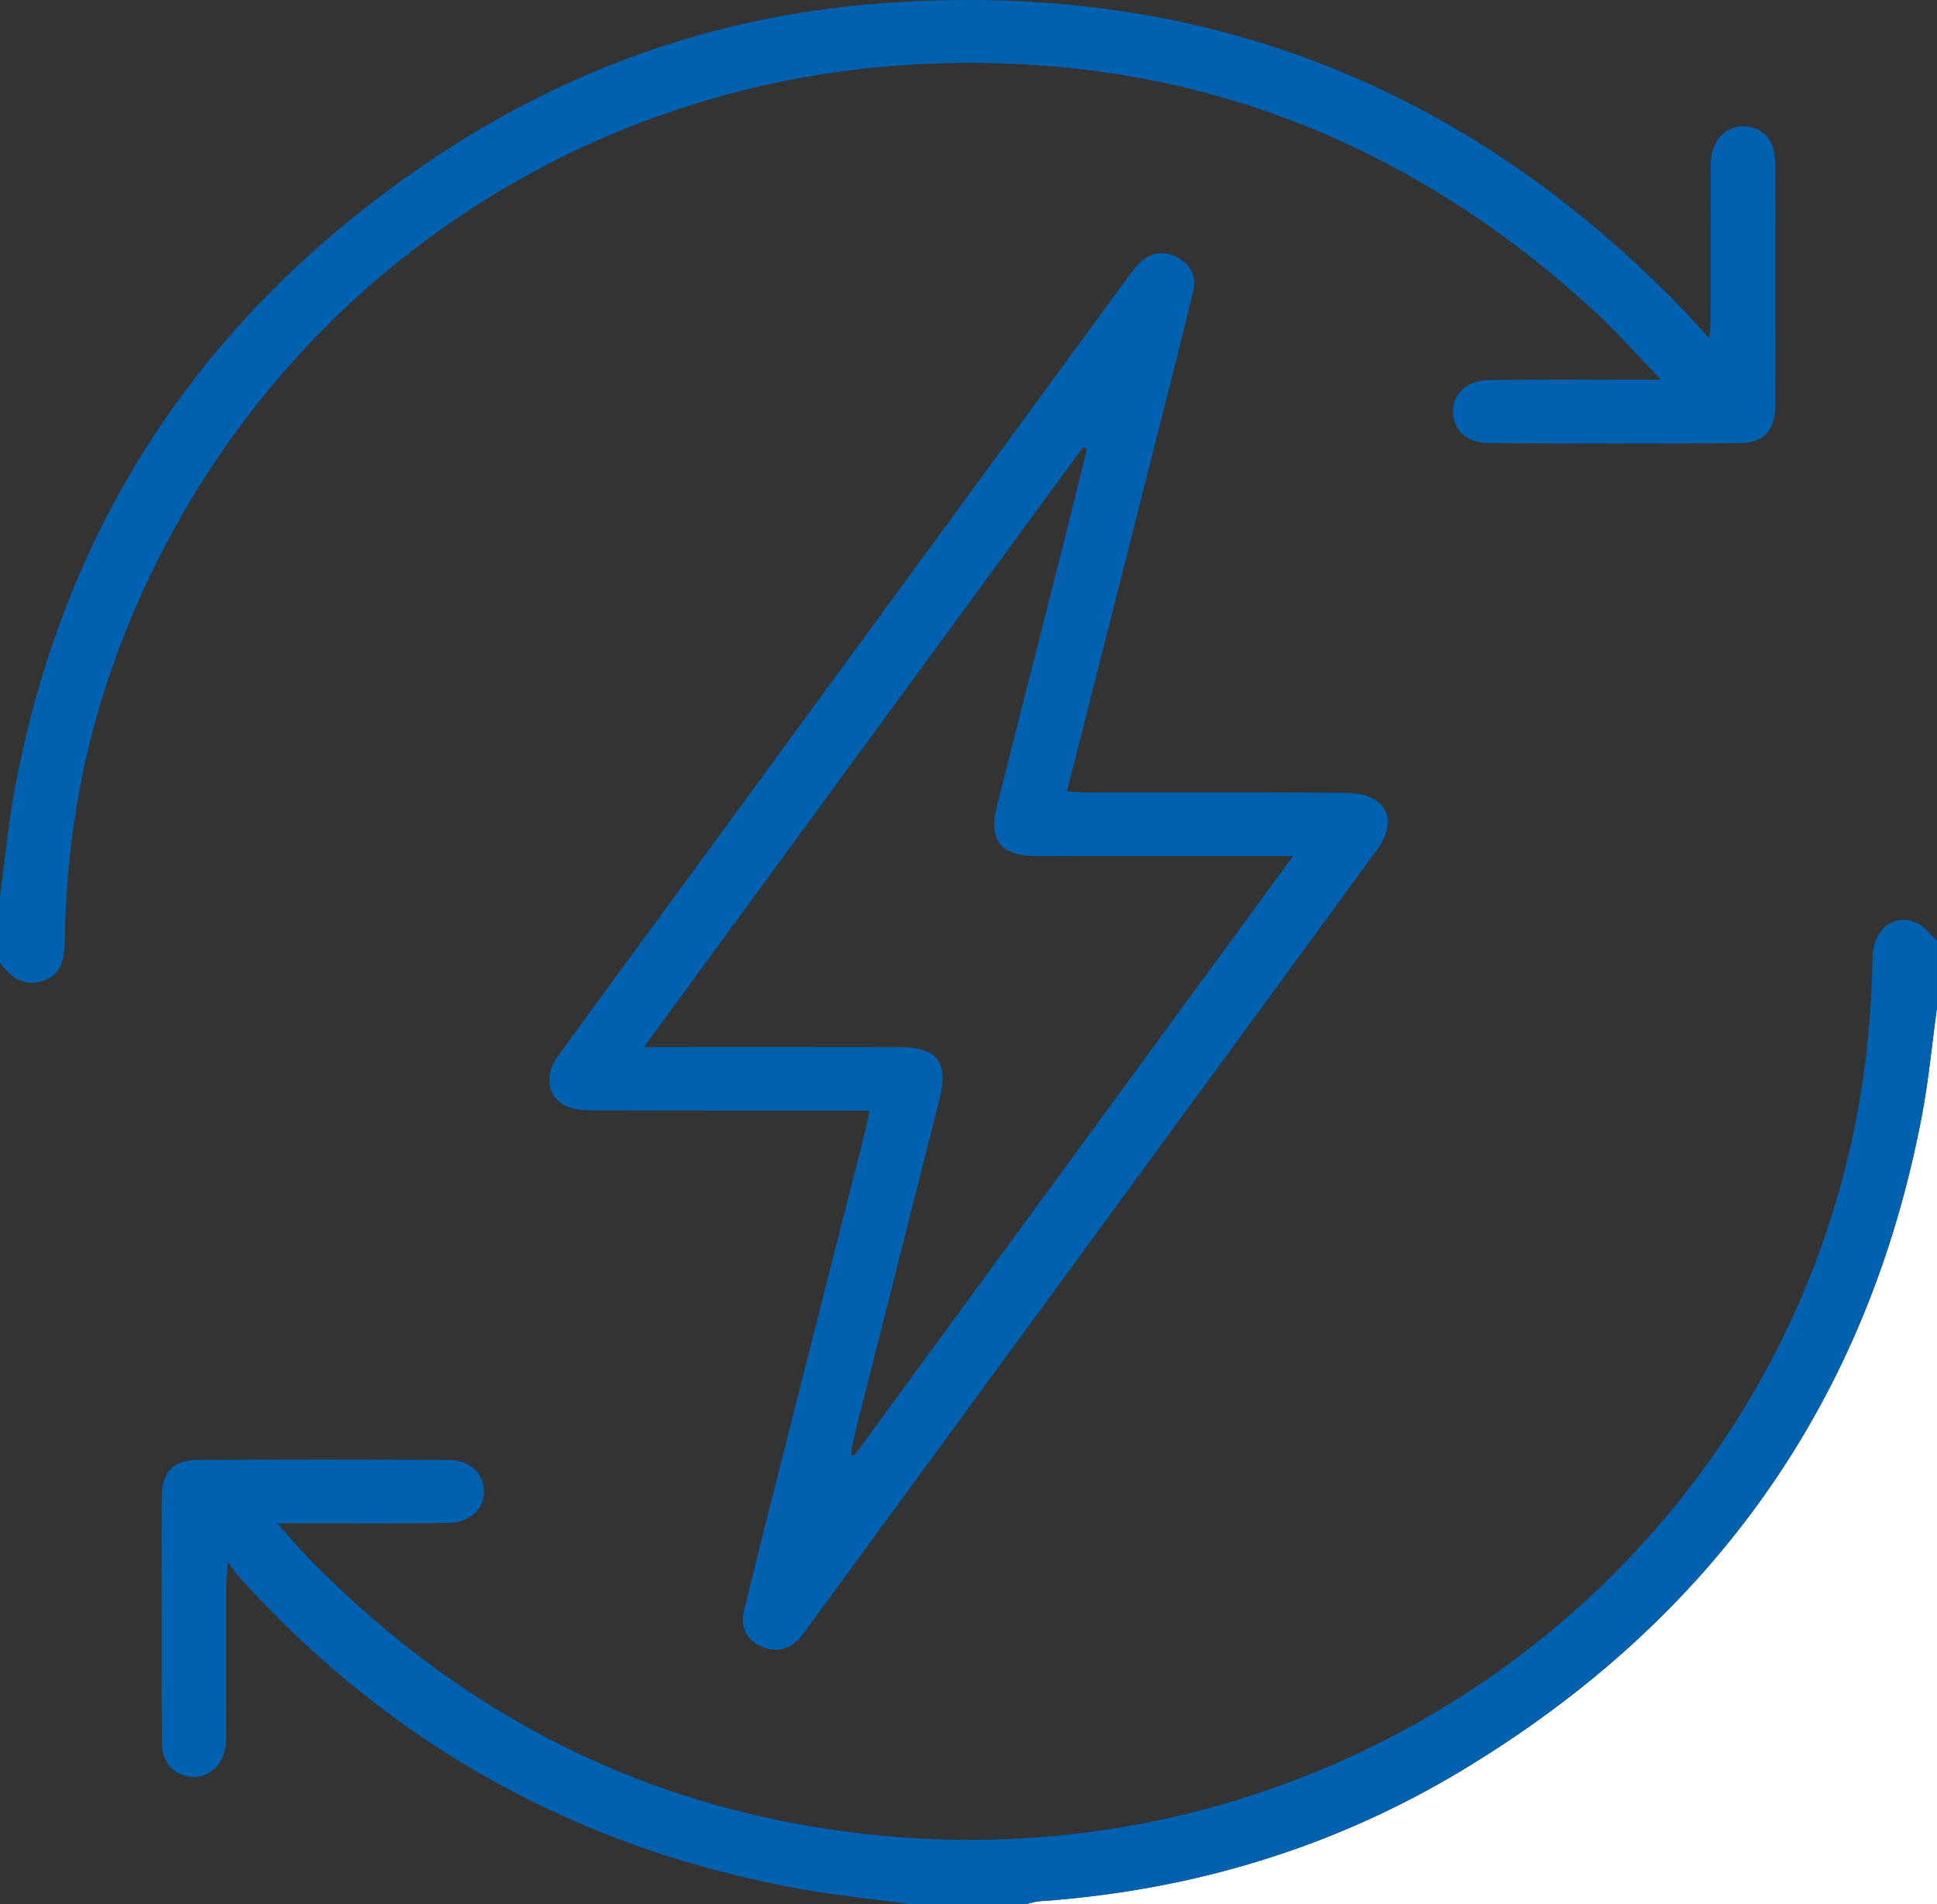
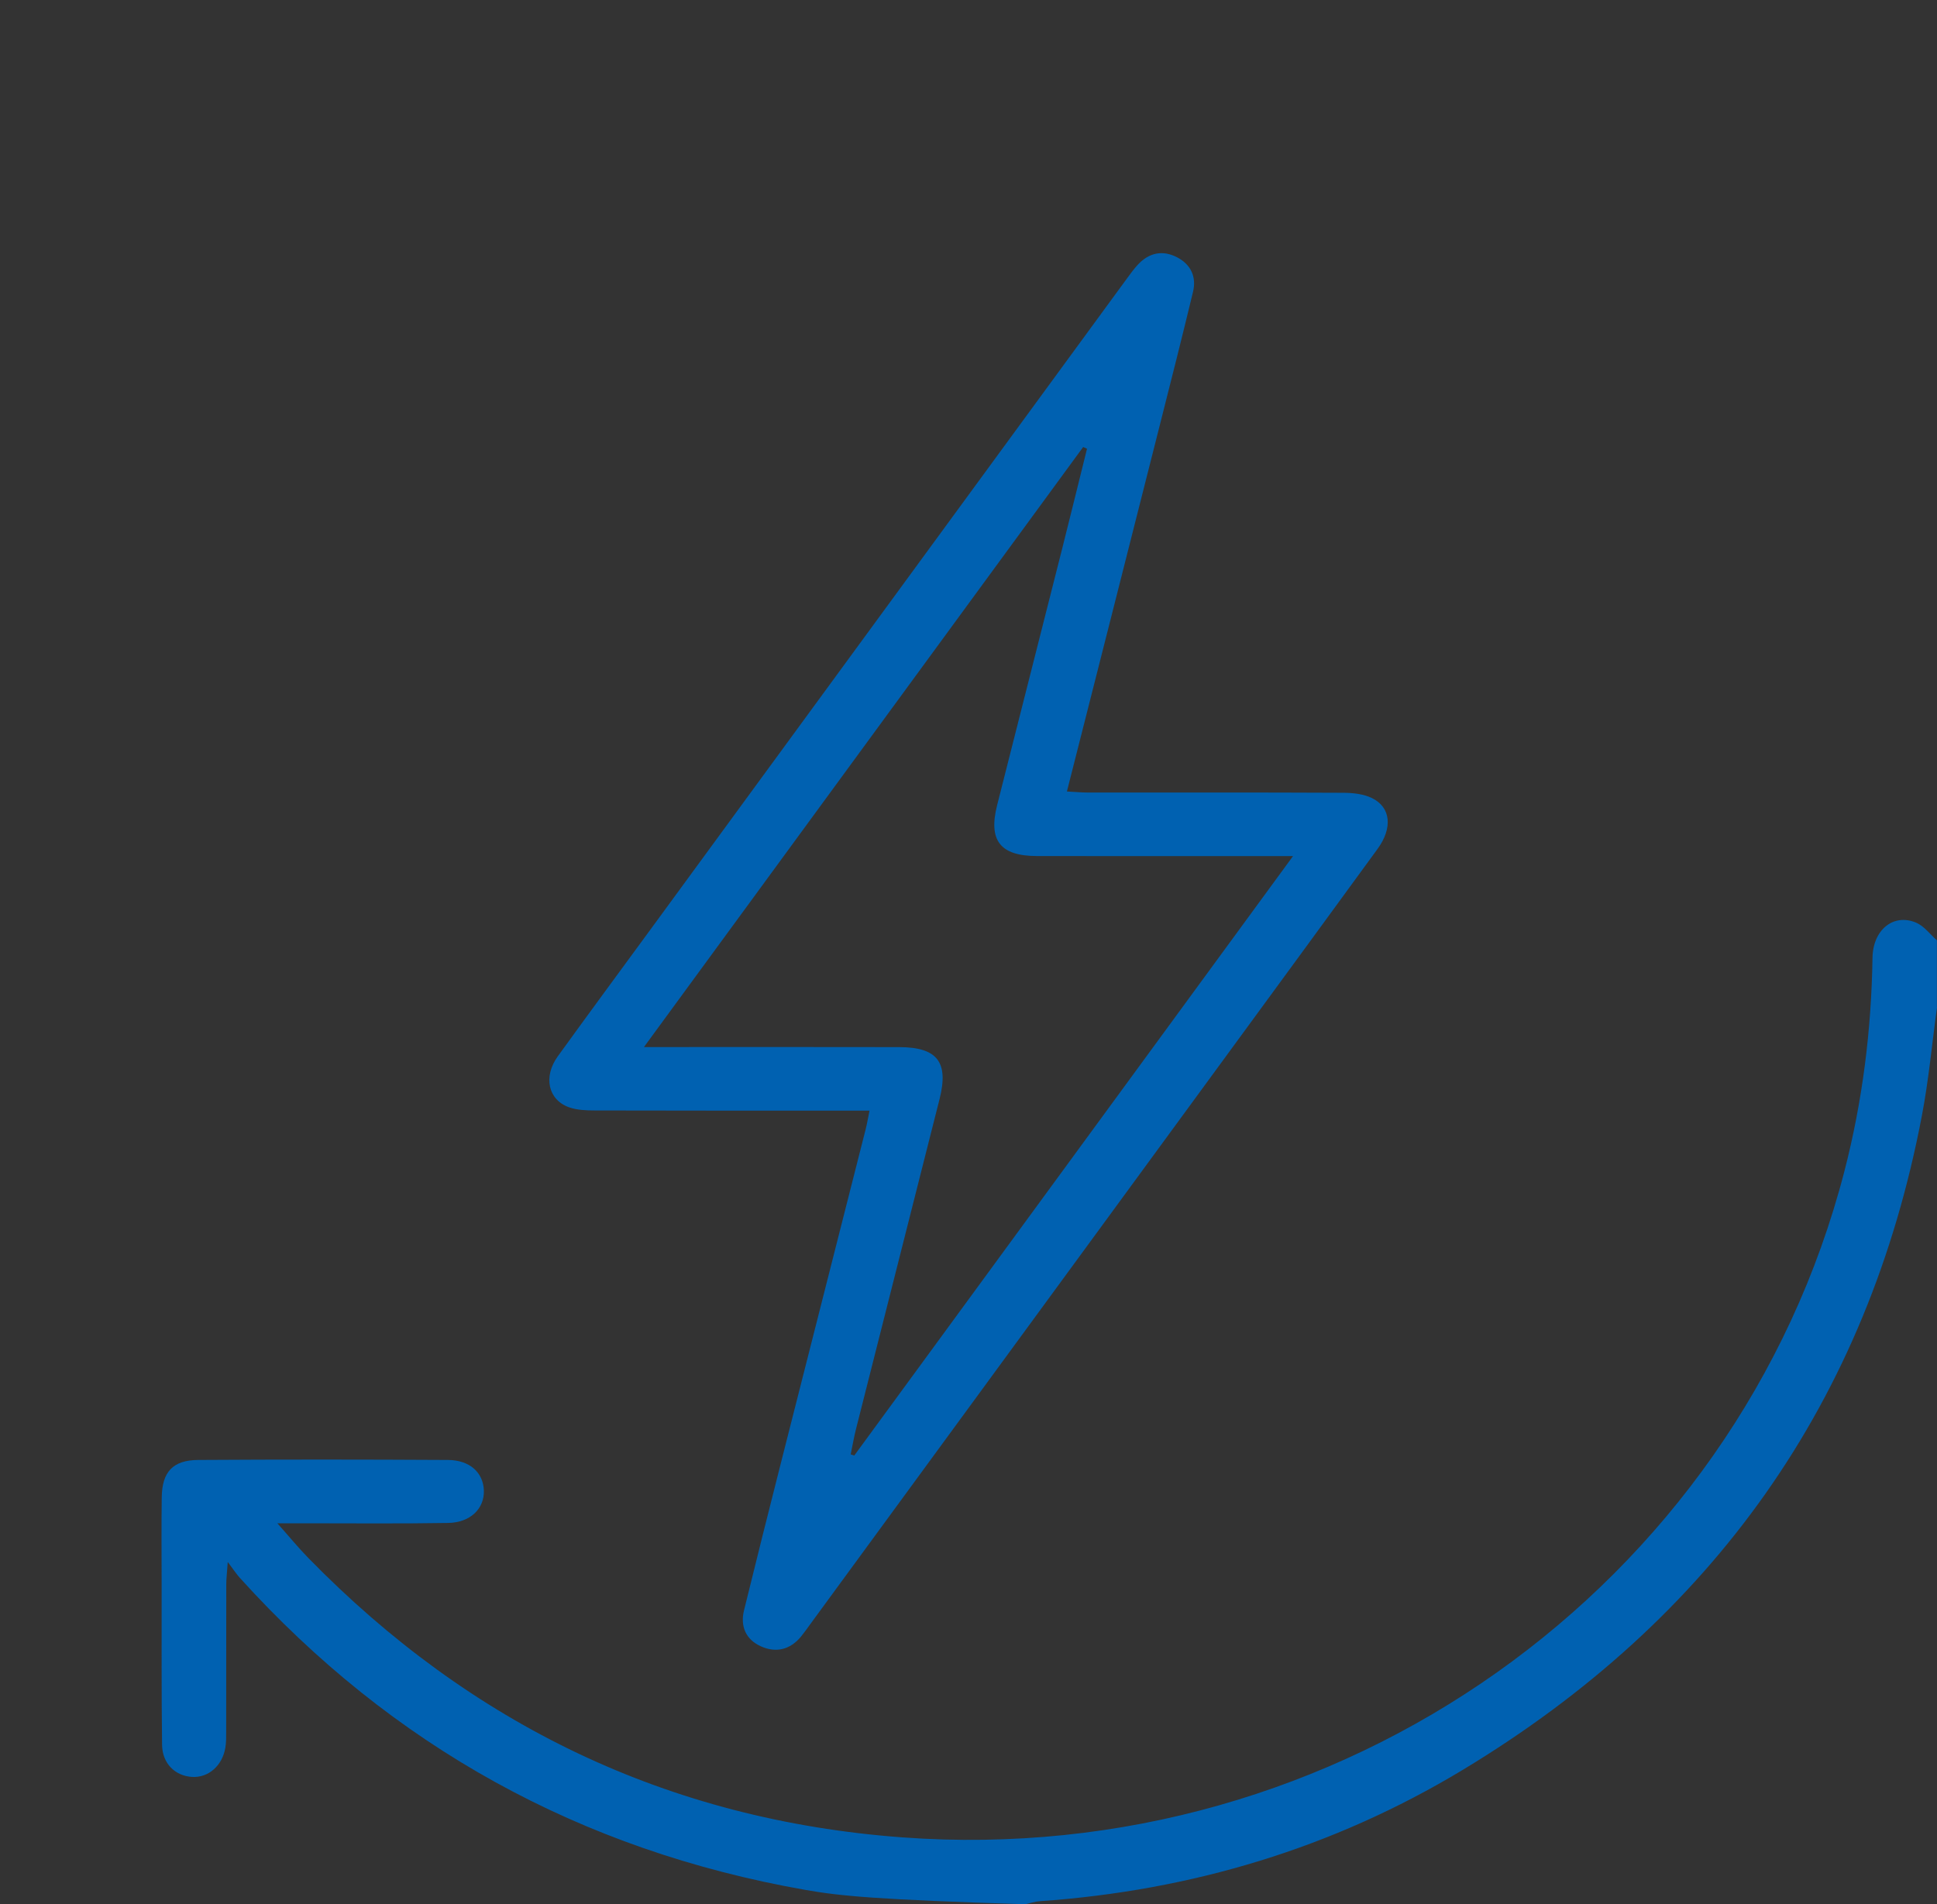
<svg xmlns="http://www.w3.org/2000/svg" width="60" height="59" viewBox="0 0 60 59" fill="none">
  <rect x="0" y="0" width="60" height="59" fill="#333333" stroke="none" />
  <g clip-path="url(#clip0_1_91)">
-     <path d="M60 31.212V59H31.758C31.909 58.967 32.058 58.916 32.21 58.905C36.904 58.578 41.294 57.259 45.299 54.843C53.071 50.156 57.854 43.4 59.533 34.561C59.742 33.455 59.846 32.328 60 31.212Z" fill="white" />
-     <path d="M0 27.755C0.154 26.637 0.259 25.511 0.467 24.403C2.016 16.125 6.374 9.635 13.427 4.909C17.521 2.167 22.074 0.537 26.998 0.127C36.949 -0.702 45.36 2.541 52.217 9.684C52.441 9.917 52.652 10.162 52.945 10.487C52.966 10.217 52.988 10.055 52.989 9.895C52.992 8.396 52.989 6.898 52.991 5.399C52.991 5.226 52.982 5.051 53.004 4.88C53.08 4.286 53.514 3.884 54.038 3.909C54.584 3.935 54.97 4.336 54.981 4.958C55.001 6.092 54.99 7.225 54.99 8.359C54.99 9.761 54.999 11.164 54.986 12.566C54.978 13.357 54.645 13.724 53.862 13.729C51.286 13.745 48.708 13.743 46.129 13.729C45.445 13.724 45.031 13.345 45.007 12.793C44.982 12.228 45.419 11.788 46.112 11.777C47.596 11.751 49.08 11.766 50.563 11.765C50.794 11.765 51.023 11.765 51.454 11.765C50.67 10.958 50.039 10.24 49.337 9.596C43.529 4.277 36.649 1.64 28.714 1.977C17.084 2.471 7.176 9.927 3.413 20.858C2.486 23.551 2.043 26.332 2.005 29.172C1.998 29.685 1.919 30.16 1.386 30.368C0.779 30.606 0.344 30.302 0 29.829C0 29.138 0 28.446 0 27.755Z" fill="#0061B1" />
-     <path d="M60 31.212C59.846 32.328 59.744 33.455 59.533 34.561C57.854 43.4 53.071 50.156 45.299 54.843C41.292 57.259 36.902 58.578 32.211 58.905C32.058 58.915 31.909 58.967 31.758 59H28.242C27.144 58.854 26.038 58.747 24.946 58.555C17.972 57.329 12.138 54.095 7.43 48.888C7.33 48.777 7.248 48.652 7.055 48.396C7.03 48.754 7.009 48.916 7.009 49.078C7.006 50.595 7.009 52.113 7.006 53.63C7.006 53.802 7.009 53.978 6.981 54.147C6.889 54.707 6.456 55.084 5.953 55.055C5.426 55.026 5.027 54.641 5.02 54.057C5 52.424 5.008 50.791 5.007 49.158C5.007 48.236 4.997 47.315 5.01 46.392C5.021 45.603 5.354 45.24 6.139 45.234C8.716 45.218 11.294 45.219 13.871 45.234C14.552 45.238 14.966 45.622 14.988 46.174C15.009 46.738 14.575 47.175 13.879 47.186C12.377 47.211 10.872 47.196 9.369 47.196C9.16 47.196 8.949 47.196 8.591 47.196C8.968 47.619 9.243 47.956 9.545 48.265C14.577 53.421 20.689 56.392 27.954 56.928C41.481 57.924 53.798 49.19 57.133 36.283C57.693 34.116 57.968 31.911 58.002 29.675C58.015 28.808 58.652 28.29 59.353 28.587C59.602 28.693 59.785 28.947 59.997 29.135V31.209L60 31.212Z" fill="#0061B1" />
+     <path d="M60 31.212C59.846 32.328 59.744 33.455 59.533 34.561C57.854 43.4 53.071 50.156 45.299 54.843C41.292 57.259 36.902 58.578 32.211 58.905C32.058 58.915 31.909 58.967 31.758 59C27.144 58.854 26.038 58.747 24.946 58.555C17.972 57.329 12.138 54.095 7.43 48.888C7.33 48.777 7.248 48.652 7.055 48.396C7.03 48.754 7.009 48.916 7.009 49.078C7.006 50.595 7.009 52.113 7.006 53.63C7.006 53.802 7.009 53.978 6.981 54.147C6.889 54.707 6.456 55.084 5.953 55.055C5.426 55.026 5.027 54.641 5.02 54.057C5 52.424 5.008 50.791 5.007 49.158C5.007 48.236 4.997 47.315 5.01 46.392C5.021 45.603 5.354 45.24 6.139 45.234C8.716 45.218 11.294 45.219 13.871 45.234C14.552 45.238 14.966 45.622 14.988 46.174C15.009 46.738 14.575 47.175 13.879 47.186C12.377 47.211 10.872 47.196 9.369 47.196C9.16 47.196 8.949 47.196 8.591 47.196C8.968 47.619 9.243 47.956 9.545 48.265C14.577 53.421 20.689 56.392 27.954 56.928C41.481 57.924 53.798 49.19 57.133 36.283C57.693 34.116 57.968 31.911 58.002 29.675C58.015 28.808 58.652 28.29 59.353 28.587C59.602 28.693 59.785 28.947 59.997 29.135V31.209L60 31.212Z" fill="#0061B1" />
    <path d="M26.936 34.411C26.697 34.411 26.487 34.411 26.279 34.411C23.663 34.411 21.047 34.413 18.431 34.406C18.161 34.406 17.874 34.395 17.625 34.307C16.979 34.076 16.821 33.364 17.276 32.731C18.248 31.384 19.235 30.049 20.215 28.709C25.118 22.009 30.02 15.308 34.923 8.608C35.026 8.468 35.128 8.327 35.246 8.2C35.591 7.829 36.013 7.738 36.463 7.973C36.888 8.195 37.066 8.577 36.955 9.04C36.623 10.421 36.274 11.798 35.925 13.175C34.975 16.934 34.02 20.691 33.048 24.523C33.287 24.534 33.488 24.555 33.688 24.555C36.324 24.556 38.961 24.55 41.596 24.563C41.899 24.563 42.234 24.598 42.499 24.728C43.086 25.015 43.143 25.656 42.669 26.305C41.191 28.333 39.709 30.359 38.227 32.383C33.848 38.367 29.47 44.35 25.09 50.334C24.999 50.458 24.911 50.585 24.813 50.705C24.473 51.119 24.029 51.22 23.559 51.004C23.101 50.793 22.926 50.386 23.046 49.896C23.421 48.367 23.805 46.841 24.192 45.315C25.064 41.873 25.941 38.43 26.814 34.99C26.857 34.824 26.884 34.653 26.934 34.411H26.936ZM33.671 13.903C33.631 13.886 33.592 13.867 33.552 13.85C29.045 20.008 24.539 26.166 19.947 32.441C20.294 32.441 20.5 32.441 20.707 32.441C23.089 32.441 25.472 32.438 27.854 32.443C29.036 32.446 29.392 32.909 29.104 34.051C28.241 37.457 27.378 40.863 26.517 44.269C26.451 44.531 26.405 44.797 26.351 45.061C26.388 45.074 26.424 45.085 26.461 45.098C30.965 38.943 35.468 32.789 40.053 26.524C39.684 26.524 39.475 26.524 39.264 26.524C36.882 26.524 34.498 26.528 32.117 26.523C30.979 26.52 30.609 26.039 30.888 24.942C31.557 22.299 32.23 19.657 32.898 17.013C33.16 15.978 33.413 14.94 33.671 13.903Z" fill="#0061B1" />
  </g>
  <defs>
    <clipPath id="clip0_1_91">
      <rect width="60" height="59" fill="white" />
    </clipPath>
  </defs>
</svg>